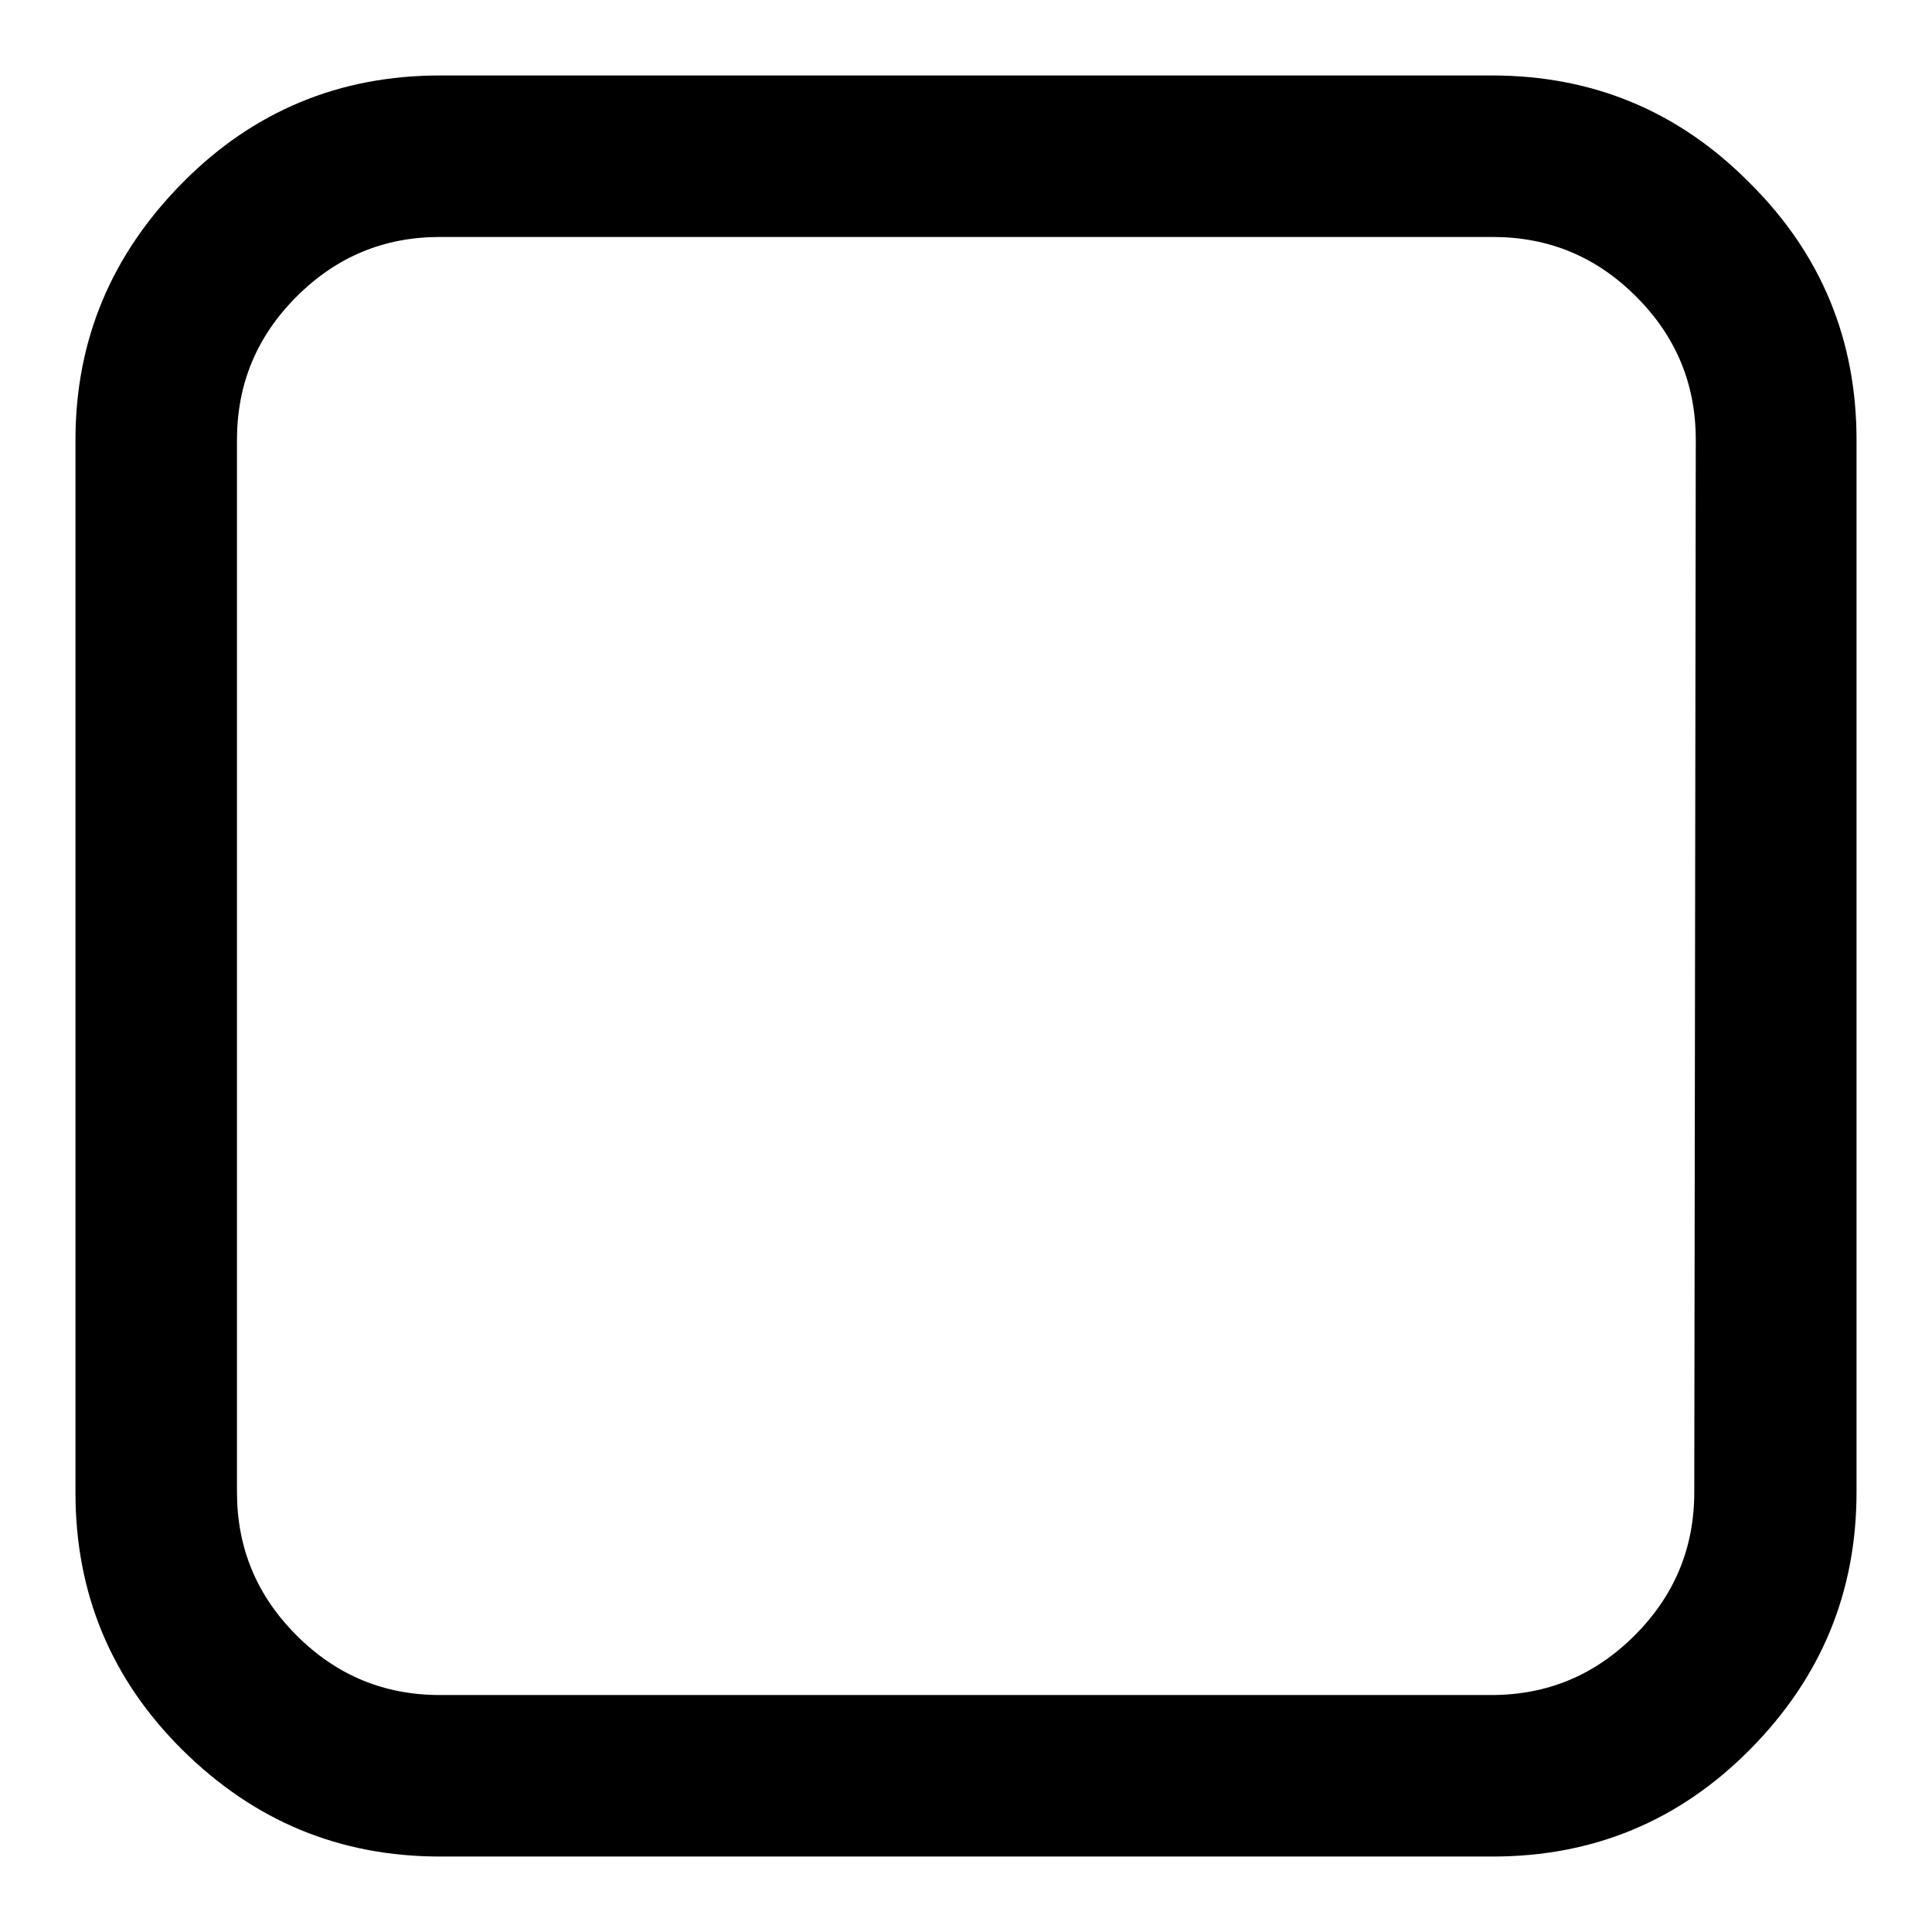
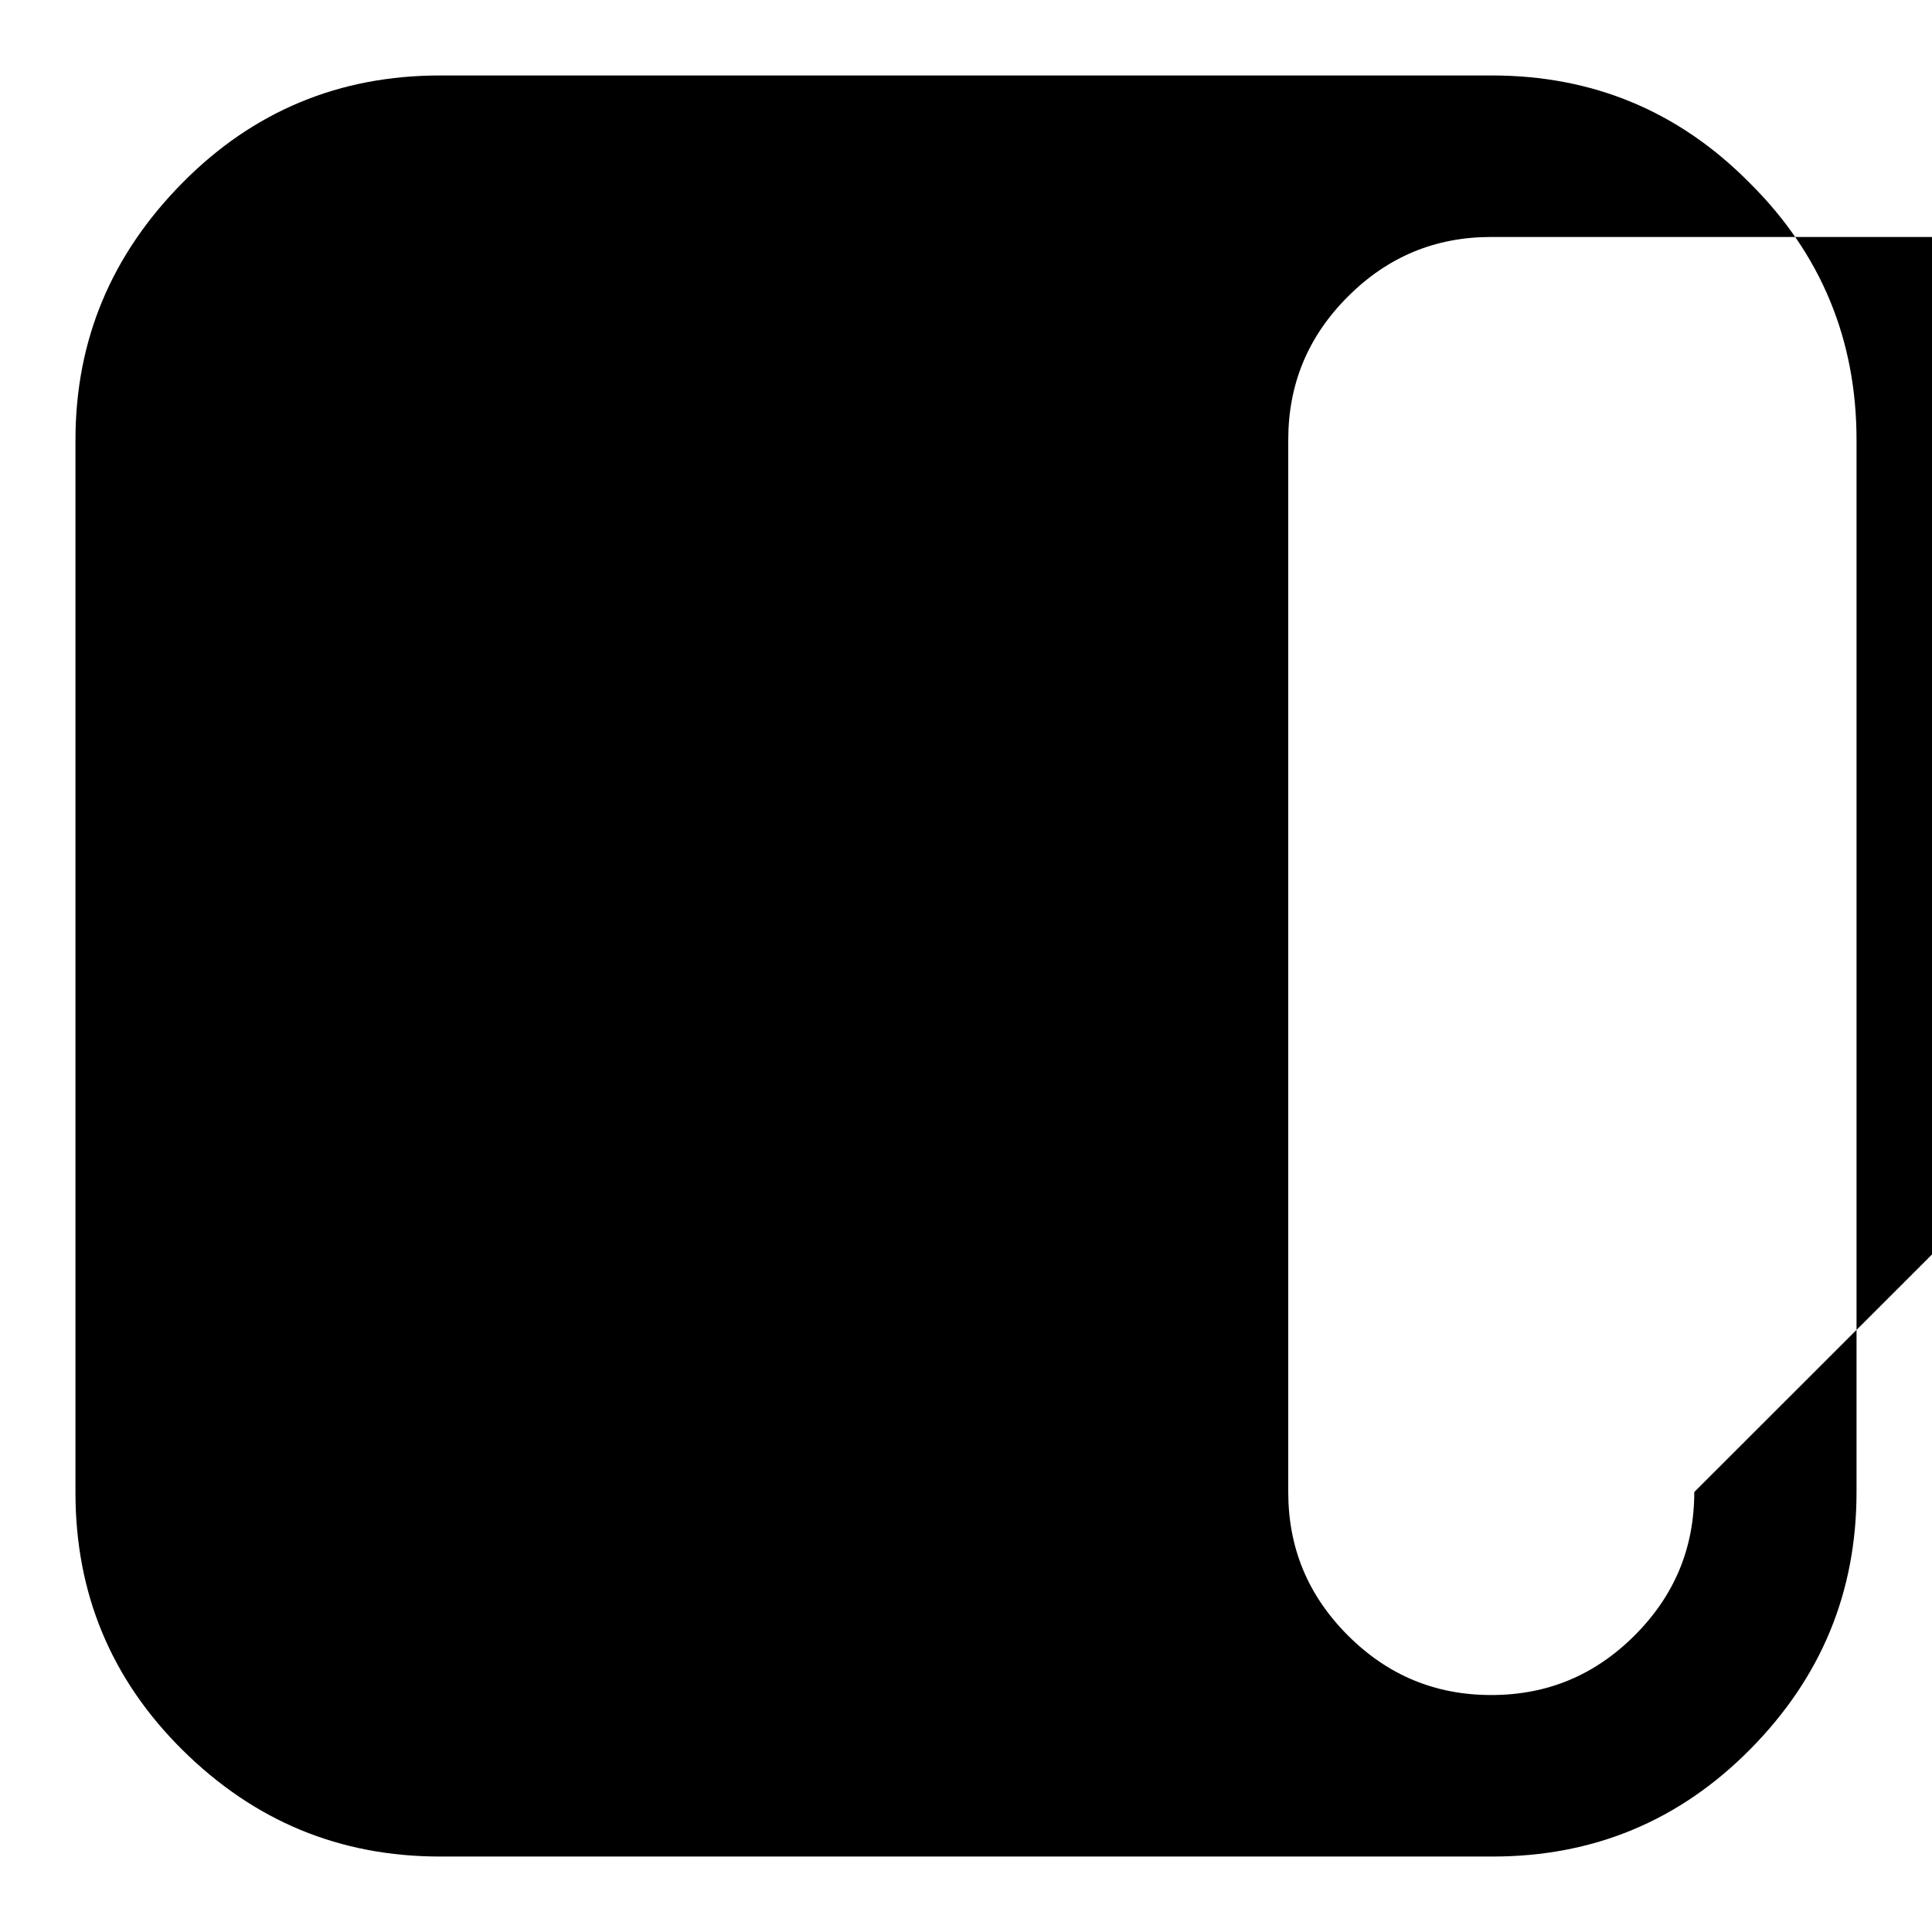
<svg xmlns="http://www.w3.org/2000/svg" version="1.1" x="0px" y="0px" viewBox="0 0 256 256" enable-background="new 0 0 256 256" xml:space="preserve">
  <g>
    <g>
-       <path fill="#000000" d="M231.8,24.2C222.4,14.7,211,10,197.7,10H58.3C45,10,33.6,14.7,24.2,24.2S10,45,10,58.3v139.5c0,13.3,4.7,24.7,14.2,34.1S45,246,58.3,246h139.5c13.3,0,24.7-4.7,34.1-14.2S246,211,246,197.7V58.3C246,45,241.3,33.6,231.8,24.2z M224.5,197.7c0,7.4-2.6,13.7-7.9,19c-5.3,5.3-11.6,7.9-19,7.9H58.3c-7.4,0-13.7-2.6-19-7.9c-5.3-5.3-7.9-11.6-7.9-19V58.3c0-7.4,2.6-13.7,7.9-19c5.3-5.3,11.6-7.9,19-7.9h139.5c7.4,0,13.7,2.6,19,7.9c5.3,5.3,7.9,11.6,7.9,19L224.5,197.7L224.5,197.7z" />
+       <path fill="#000000" d="M231.8,24.2C222.4,14.7,211,10,197.7,10H58.3C45,10,33.6,14.7,24.2,24.2S10,45,10,58.3v139.5c0,13.3,4.7,24.7,14.2,34.1S45,246,58.3,246h139.5c13.3,0,24.7-4.7,34.1-14.2S246,211,246,197.7V58.3C246,45,241.3,33.6,231.8,24.2z M224.5,197.7c0,7.4-2.6,13.7-7.9,19c-5.3,5.3-11.6,7.9-19,7.9c-7.4,0-13.7-2.6-19-7.9c-5.3-5.3-7.9-11.6-7.9-19V58.3c0-7.4,2.6-13.7,7.9-19c5.3-5.3,11.6-7.9,19-7.9h139.5c7.4,0,13.7,2.6,19,7.9c5.3,5.3,7.9,11.6,7.9,19L224.5,197.7L224.5,197.7z" />
    </g>
  </g>
</svg>